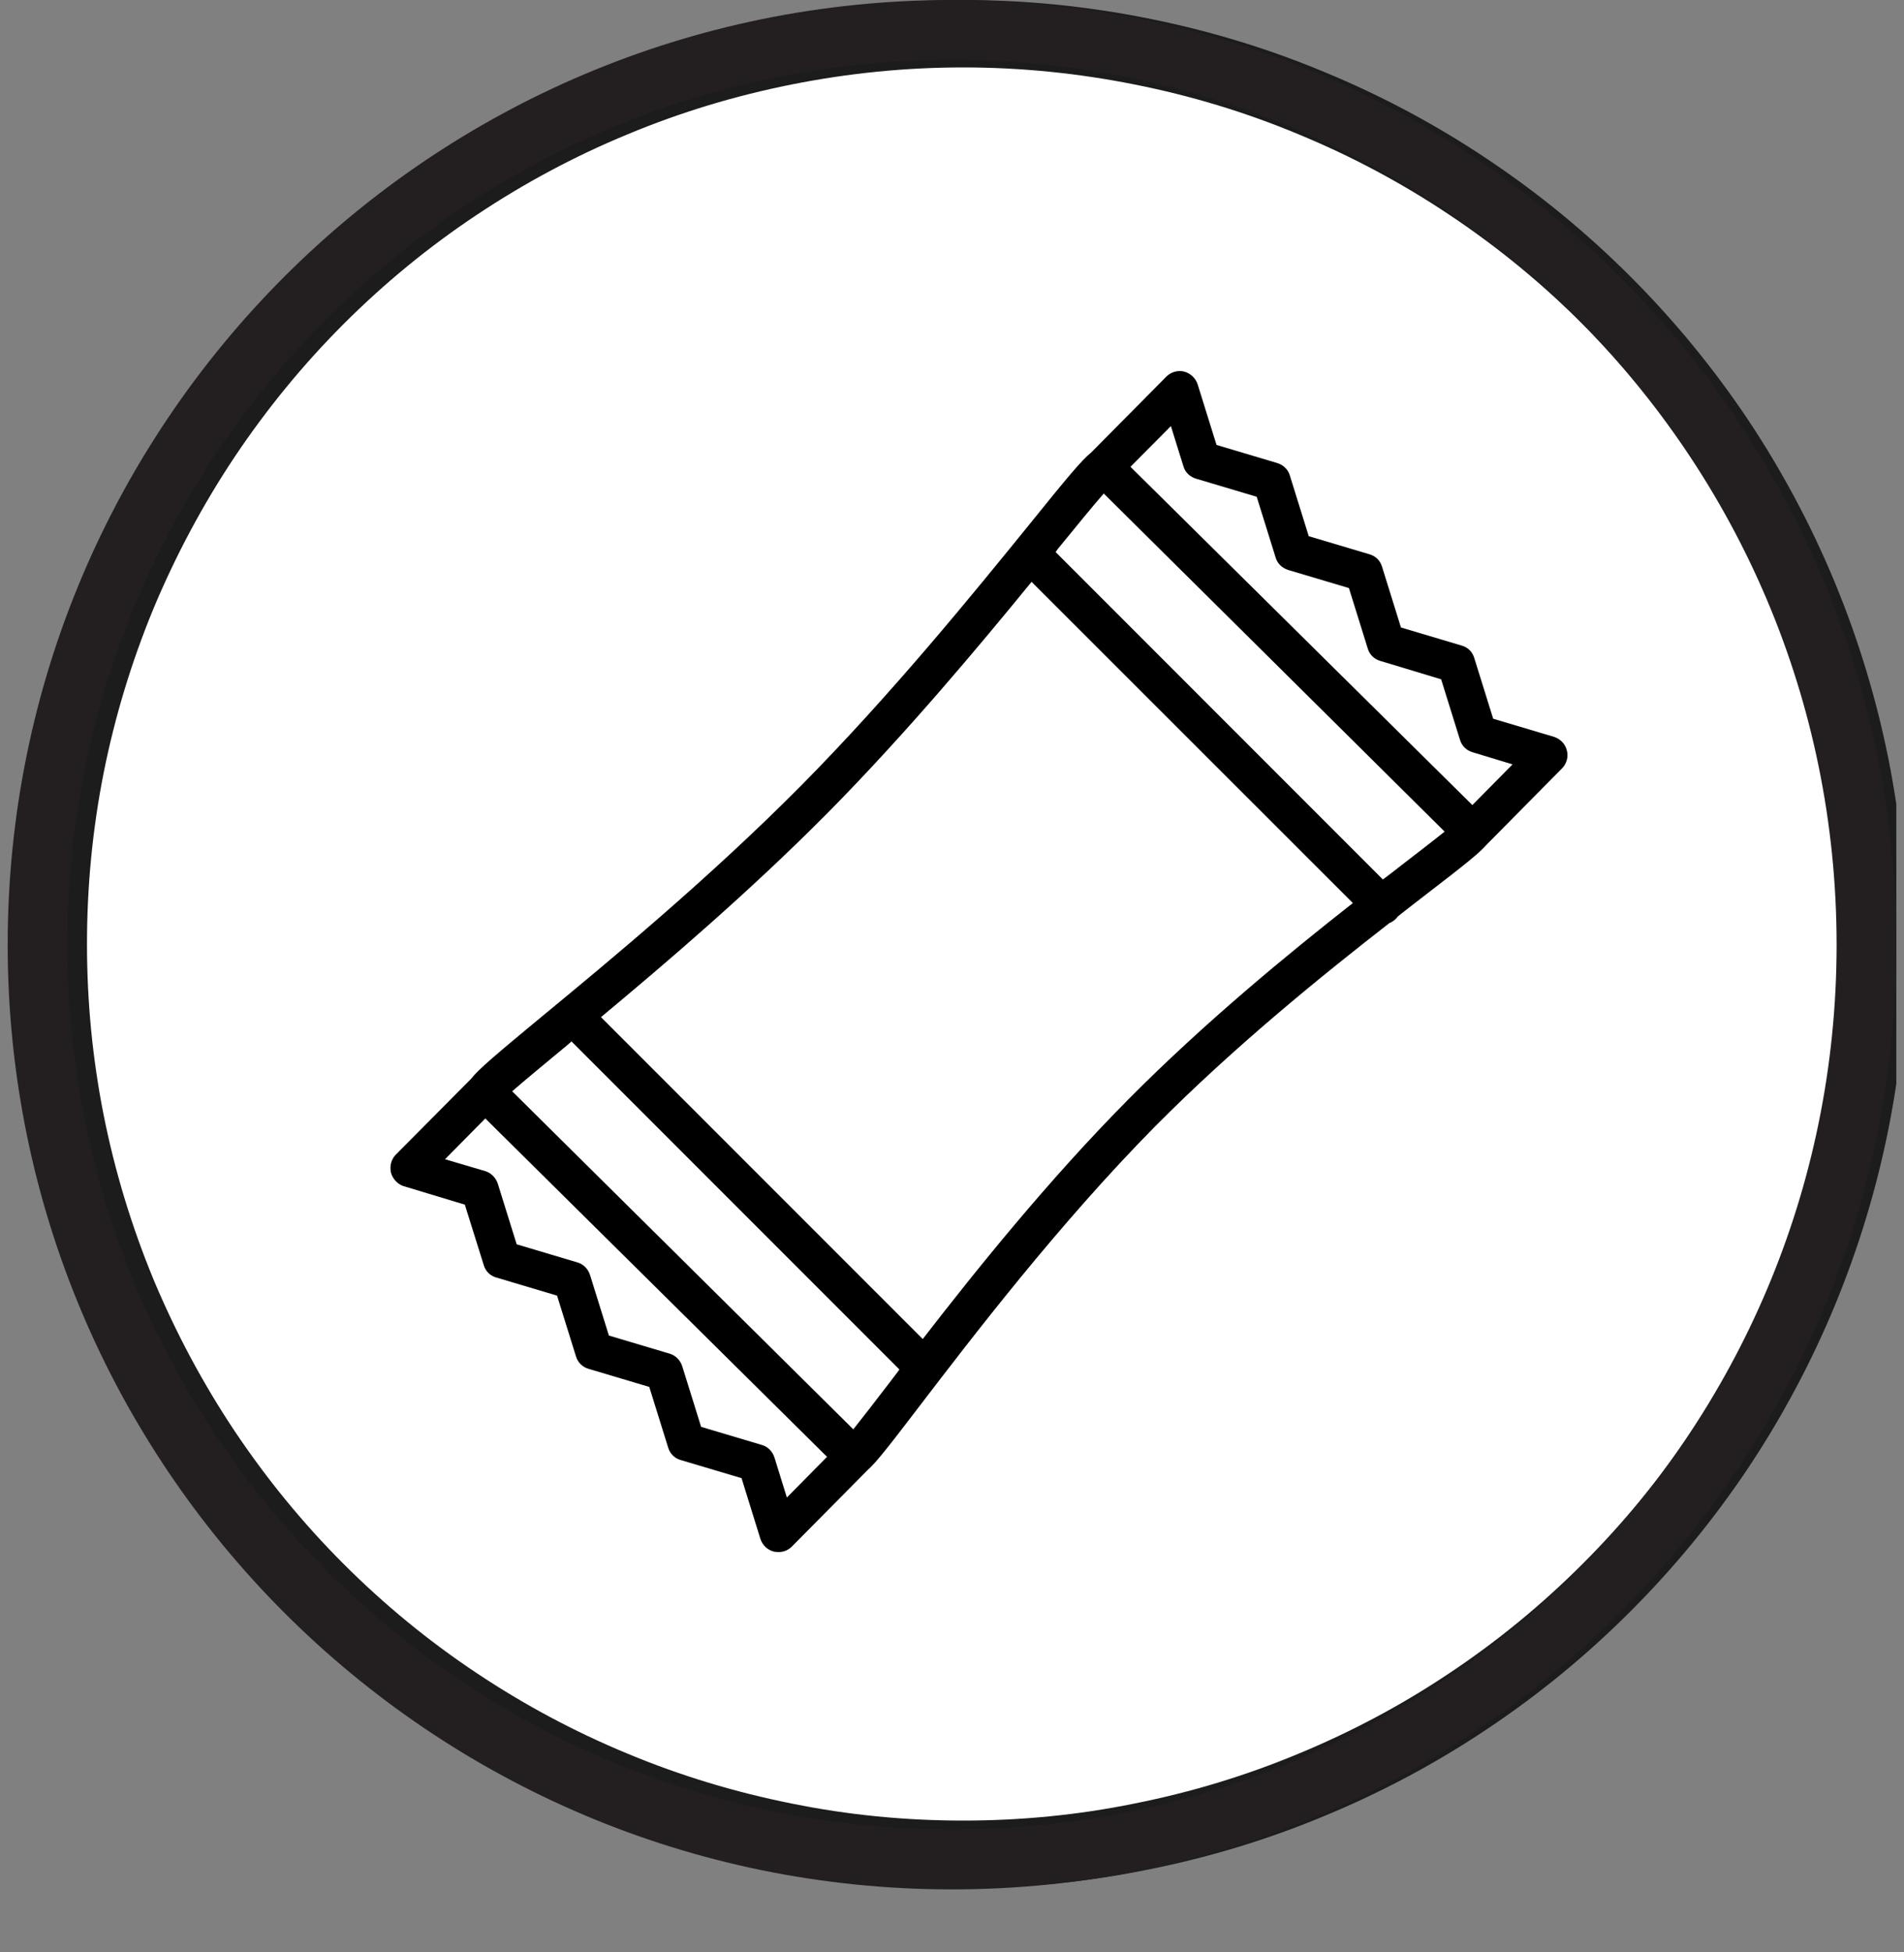
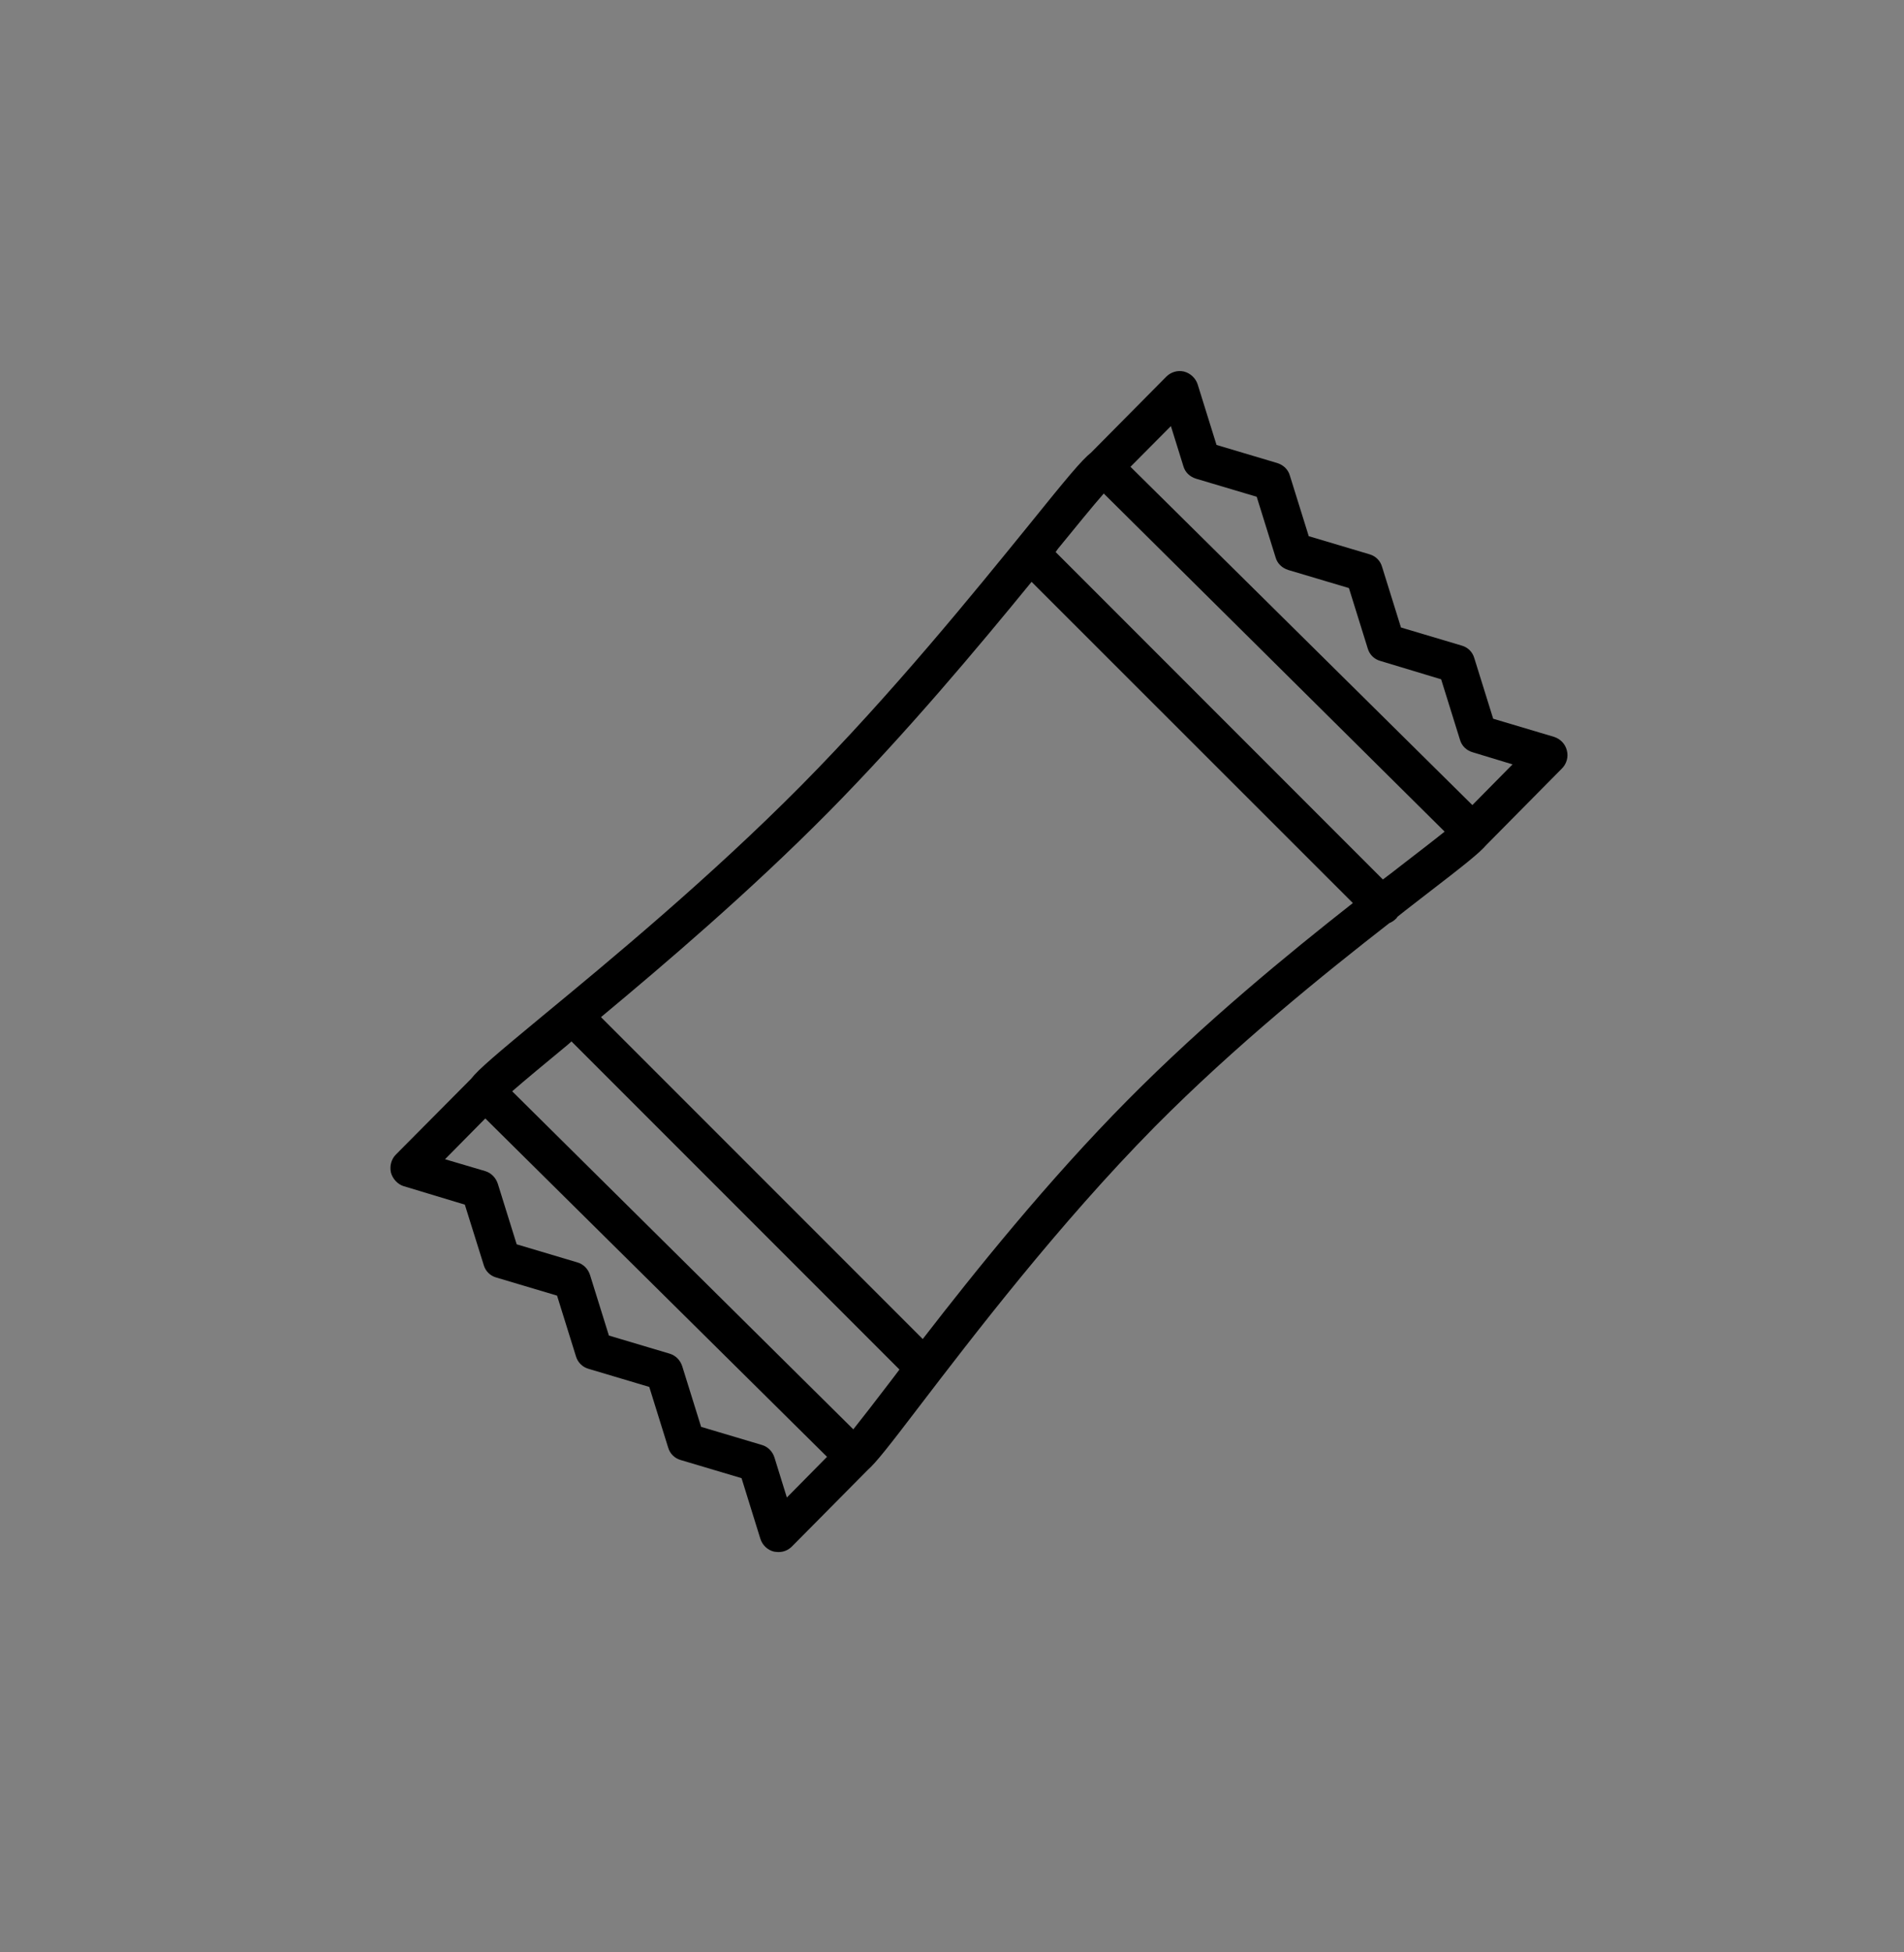
<svg xmlns="http://www.w3.org/2000/svg" version="1.0" preserveAspectRatio="xMidYMid meet" height="41" viewBox="0 0 30 30.75" zoomAndPan="magnify" width="40">
  <rect x="0" y="0" width="30" height="30.75" fill="#808080" stroke="none" />
  <defs>
    <clipPath id="7cfe8c0d6a">
-       <path clip-rule="nonzero" d="M 0.309 0 L 29.879 0 L 29.879 29.758 L 0.309 29.758 Z M 0.309 0" />
-     </clipPath>
+       </clipPath>
    <clipPath id="aa38fb40f0">
-       <path clip-rule="nonzero" d="M 0.121 0 L 29.879 0 L 29.879 29.758 L 0.121 29.758 Z M 0.121 0" />
-     </clipPath>
+       </clipPath>
  </defs>
  <g clip-path="url(#7cfe8c0d6a)">
    <path stroke-miterlimit="4" stroke-opacity="1" stroke-width="2" stroke="#1c1c1c" d="M 28.003 1 C 29.774 1 31.531 1.176 33.266 1.522 C 35.008 1.867 36.692 2.374 38.331 3.058 C 39.97 3.734 41.529 4.565 42.999 5.55 C 44.476 6.535 45.836 7.652 47.093 8.909 C 48.343 10.159 49.468 11.526 50.453 12.996 C 51.438 14.474 52.268 16.032 52.945 17.664 C 53.621 19.304 54.135 20.994 54.481 22.729 C 54.826 24.471 55.003 26.228 55.003 28 C 55.003 29.771 54.826 31.528 54.481 33.27 C 54.135 35.005 53.621 36.696 52.945 38.335 C 52.268 39.967 51.438 41.526 50.453 43.003 C 49.468 44.473 48.343 45.841 47.093 47.09 C 45.836 48.347 44.476 49.465 42.999 50.45 C 41.529 51.435 39.97 52.265 38.331 52.942 C 36.692 53.625 35.008 54.132 33.266 54.478 C 31.531 54.831 29.774 55 28.003 55 C 26.224 55 24.474 54.831 22.732 54.478 C 20.997 54.132 19.307 53.625 17.667 52.942 C 16.028 52.265 14.477 51.435 13 50.45 C 11.522 49.465 10.162 48.347 8.905 47.09 C 7.655 45.841 6.538 44.473 5.553 43.003 C 4.568 41.526 3.737 39.967 3.054 38.335 C 2.377 36.696 1.863 35.005 1.517 33.27 C 1.172 31.528 1.003 29.771 1.003 28 C 1.003 26.228 1.172 24.471 1.517 22.729 C 1.863 20.994 2.377 19.304 3.054 17.664 C 3.737 16.032 4.568 14.474 5.553 12.996 C 6.538 11.526 7.655 10.159 8.905 8.909 C 10.162 7.652 11.522 6.535 13 5.55 C 14.477 4.565 16.028 3.734 17.667 3.058 C 19.307 2.374 20.997 1.867 22.732 1.522 C 24.474 1.176 26.224 1 28.003 1 Z M 28.003 1" stroke-linejoin="miter" fill-rule="nonzero" fill="#ffffff" fill-opacity="1" transform="matrix(0.531, 0, 0, 0.531, 0.307, 0)" stroke-linecap="butt" />
  </g>
  <path fill-rule="nonzero" fill-opacity="1" d="M 6.367 18.684 L 7.324 18.973 L 7.621 19.922 C 7.648 20.02 7.723 20.094 7.82 20.121 L 8.777 20.406 L 9.074 21.359 C 9.102 21.457 9.176 21.531 9.273 21.559 L 10.23 21.844 L 10.527 22.797 C 10.555 22.895 10.629 22.969 10.727 22.996 L 11.684 23.281 L 11.98 24.234 C 12.012 24.336 12.094 24.414 12.195 24.438 C 12.219 24.441 12.242 24.445 12.266 24.445 C 12.348 24.445 12.422 24.414 12.48 24.355 L 13.672 23.152 C 13.801 23.039 14.004 22.781 14.492 22.141 C 15.309 21.074 16.672 19.289 18.195 17.746 C 19.469 16.461 20.867 15.336 21.891 14.539 C 21.93 14.523 21.965 14.5 21.996 14.469 C 22.008 14.461 22.012 14.445 22.02 14.438 C 22.176 14.312 22.328 14.199 22.461 14.094 C 23.066 13.629 23.312 13.434 23.422 13.305 L 24.609 12.105 C 24.684 12.031 24.715 11.922 24.688 11.82 C 24.664 11.719 24.586 11.637 24.484 11.605 L 23.527 11.32 L 23.23 10.367 C 23.203 10.27 23.129 10.195 23.031 10.168 L 22.074 9.883 L 21.777 8.93 C 21.75 8.832 21.676 8.758 21.578 8.73 L 20.621 8.445 L 20.324 7.492 C 20.297 7.395 20.223 7.324 20.125 7.293 L 19.168 7.008 L 18.871 6.055 C 18.84 5.957 18.758 5.879 18.656 5.852 C 18.555 5.828 18.449 5.859 18.375 5.934 L 17.191 7.129 C 17.043 7.246 16.801 7.539 16.211 8.27 C 15.355 9.324 14.066 10.914 12.625 12.371 C 11.18 13.828 9.602 15.133 8.555 15.996 C 7.828 16.598 7.535 16.844 7.422 16.992 L 6.238 18.184 C 6.164 18.258 6.137 18.367 6.16 18.469 C 6.188 18.57 6.266 18.652 6.363 18.684 Z M 18.844 7.539 L 19.801 7.824 L 20.098 8.777 C 20.125 8.875 20.199 8.945 20.297 8.977 L 21.254 9.262 L 21.551 10.215 C 21.578 10.309 21.652 10.383 21.75 10.41 L 22.707 10.699 L 23.004 11.652 C 23.031 11.746 23.105 11.82 23.203 11.848 L 23.832 12.039 L 23.199 12.68 L 17.812 7.352 L 18.449 6.711 L 18.645 7.34 C 18.672 7.438 18.746 7.508 18.844 7.539 Z M 17.391 7.773 L 20.02 10.379 L 22.762 13.098 C 22.598 13.23 22.348 13.422 22.09 13.621 C 21.996 13.695 21.895 13.773 21.789 13.852 L 16.633 8.695 L 16.668 8.645 C 16.949 8.301 17.219 7.969 17.391 7.773 Z M 16.254 9.164 L 21.316 14.223 C 20.301 15.02 18.98 16.102 17.766 17.328 C 16.508 18.598 15.367 20.02 14.539 21.09 L 9.469 16.02 C 10.488 15.172 11.812 14.043 13.047 12.797 C 14.289 11.539 15.414 10.191 16.254 9.164 Z M 8.938 16.461 C 8.957 16.445 8.984 16.422 9.004 16.402 L 14.172 21.57 C 14.117 21.645 14.062 21.715 14.012 21.781 C 13.797 22.062 13.586 22.336 13.445 22.512 L 8.07 17.188 C 8.266 17.016 8.594 16.746 8.938 16.461 Z M 7.648 17.617 L 13.031 22.945 L 12.398 23.586 L 12.203 22.957 C 12.172 22.859 12.098 22.785 12.004 22.758 L 11.047 22.473 L 10.75 21.52 C 10.719 21.422 10.645 21.348 10.551 21.32 L 9.594 21.035 L 9.297 20.082 C 9.266 19.984 9.191 19.91 9.098 19.883 L 8.141 19.598 L 7.844 18.645 C 7.812 18.547 7.738 18.473 7.645 18.445 L 7.012 18.258 L 7.645 17.617 Z M 7.648 17.617" fill="#000000" />
  <g clip-path="url(#aa38fb40f0)">
    <path fill-rule="nonzero" fill-opacity="1" d="M 15 0 C 6.781 0 0.121 6.664 0.121 14.879 C 0.121 23.094 6.781 29.758 15 29.758 C 23.219 29.758 29.879 23.094 29.879 14.879 C 29.879 6.664 23.219 0 15 0 Z M 15 28.816 C 7.301 28.816 1.062 22.578 1.062 14.879 C 1.062 7.18 7.301 0.941 15 0.941 C 22.699 0.941 28.938 7.18 28.938 14.879 C 28.938 22.578 22.699 28.816 15 28.816 Z M 15 28.816" fill="#231f20" />
  </g>
</svg>